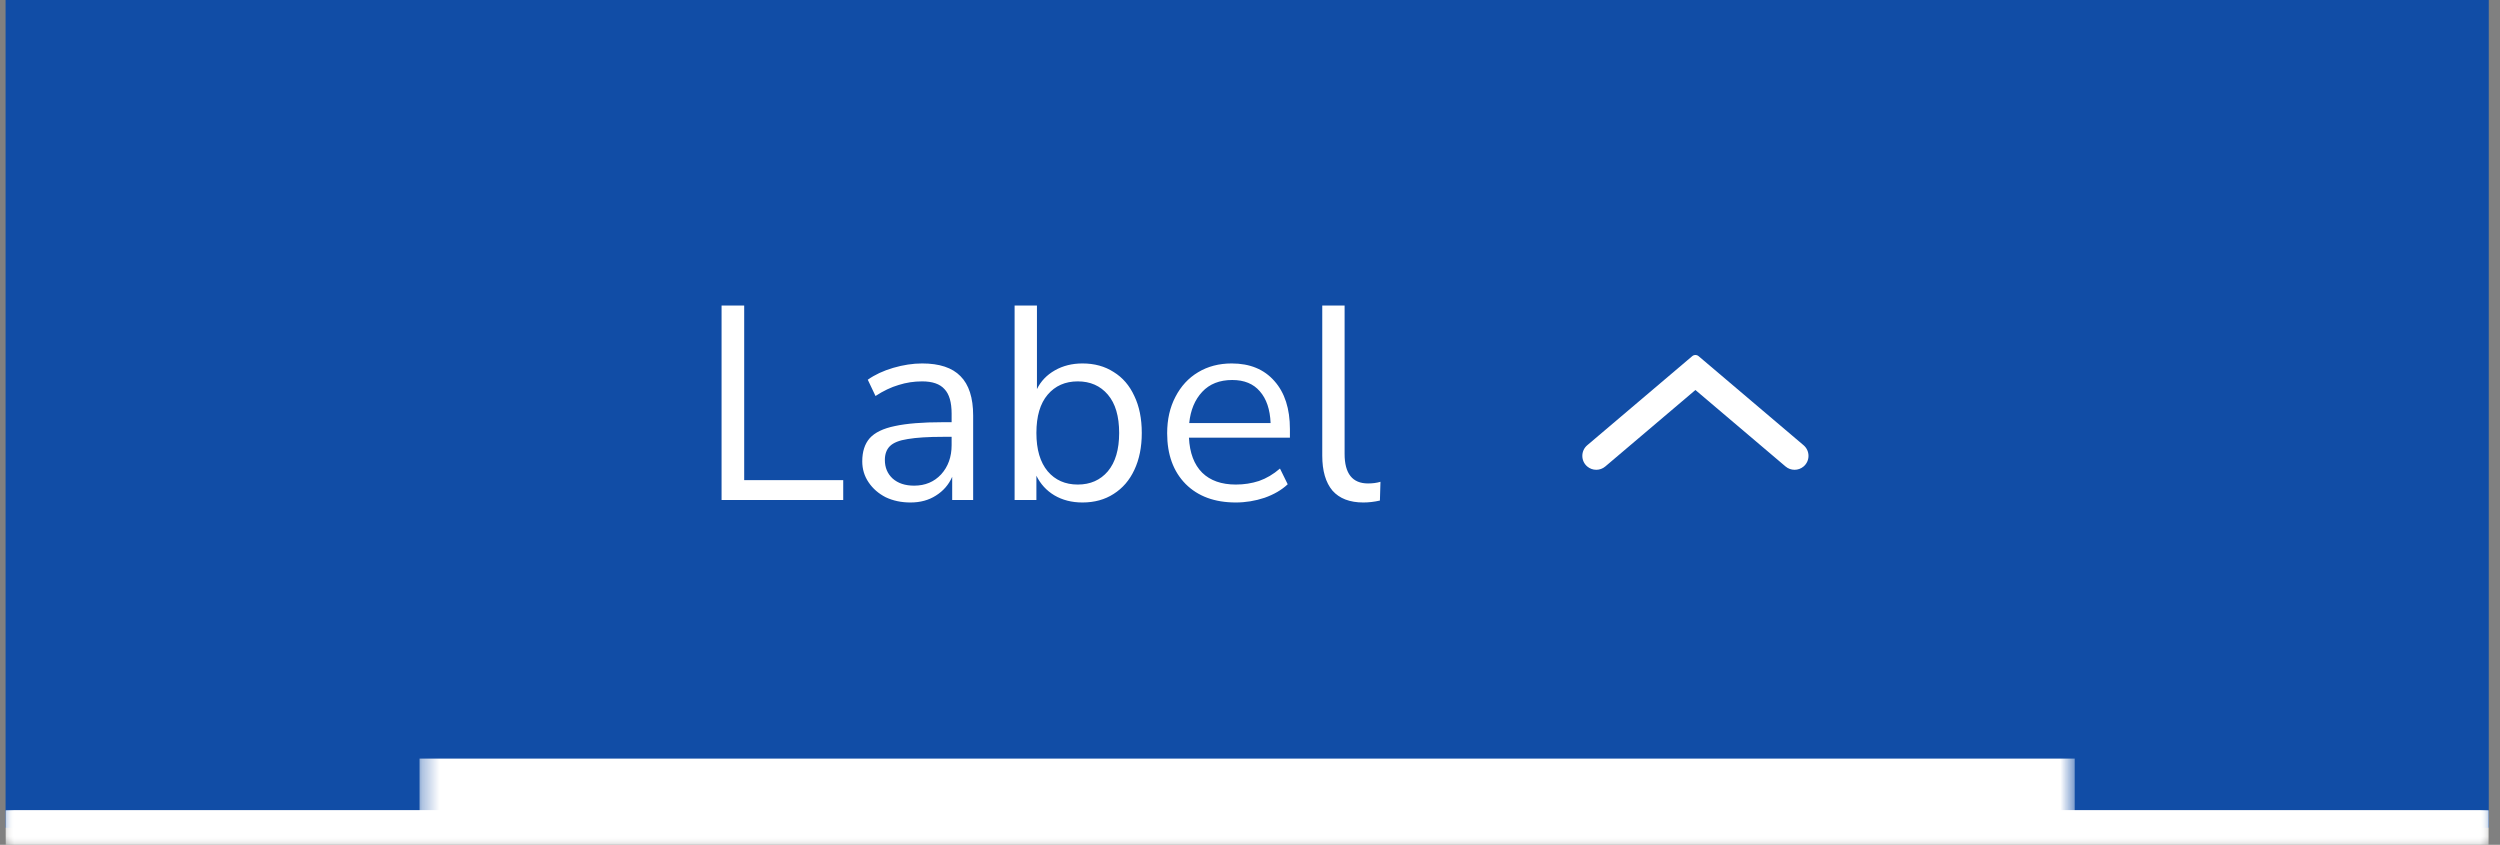
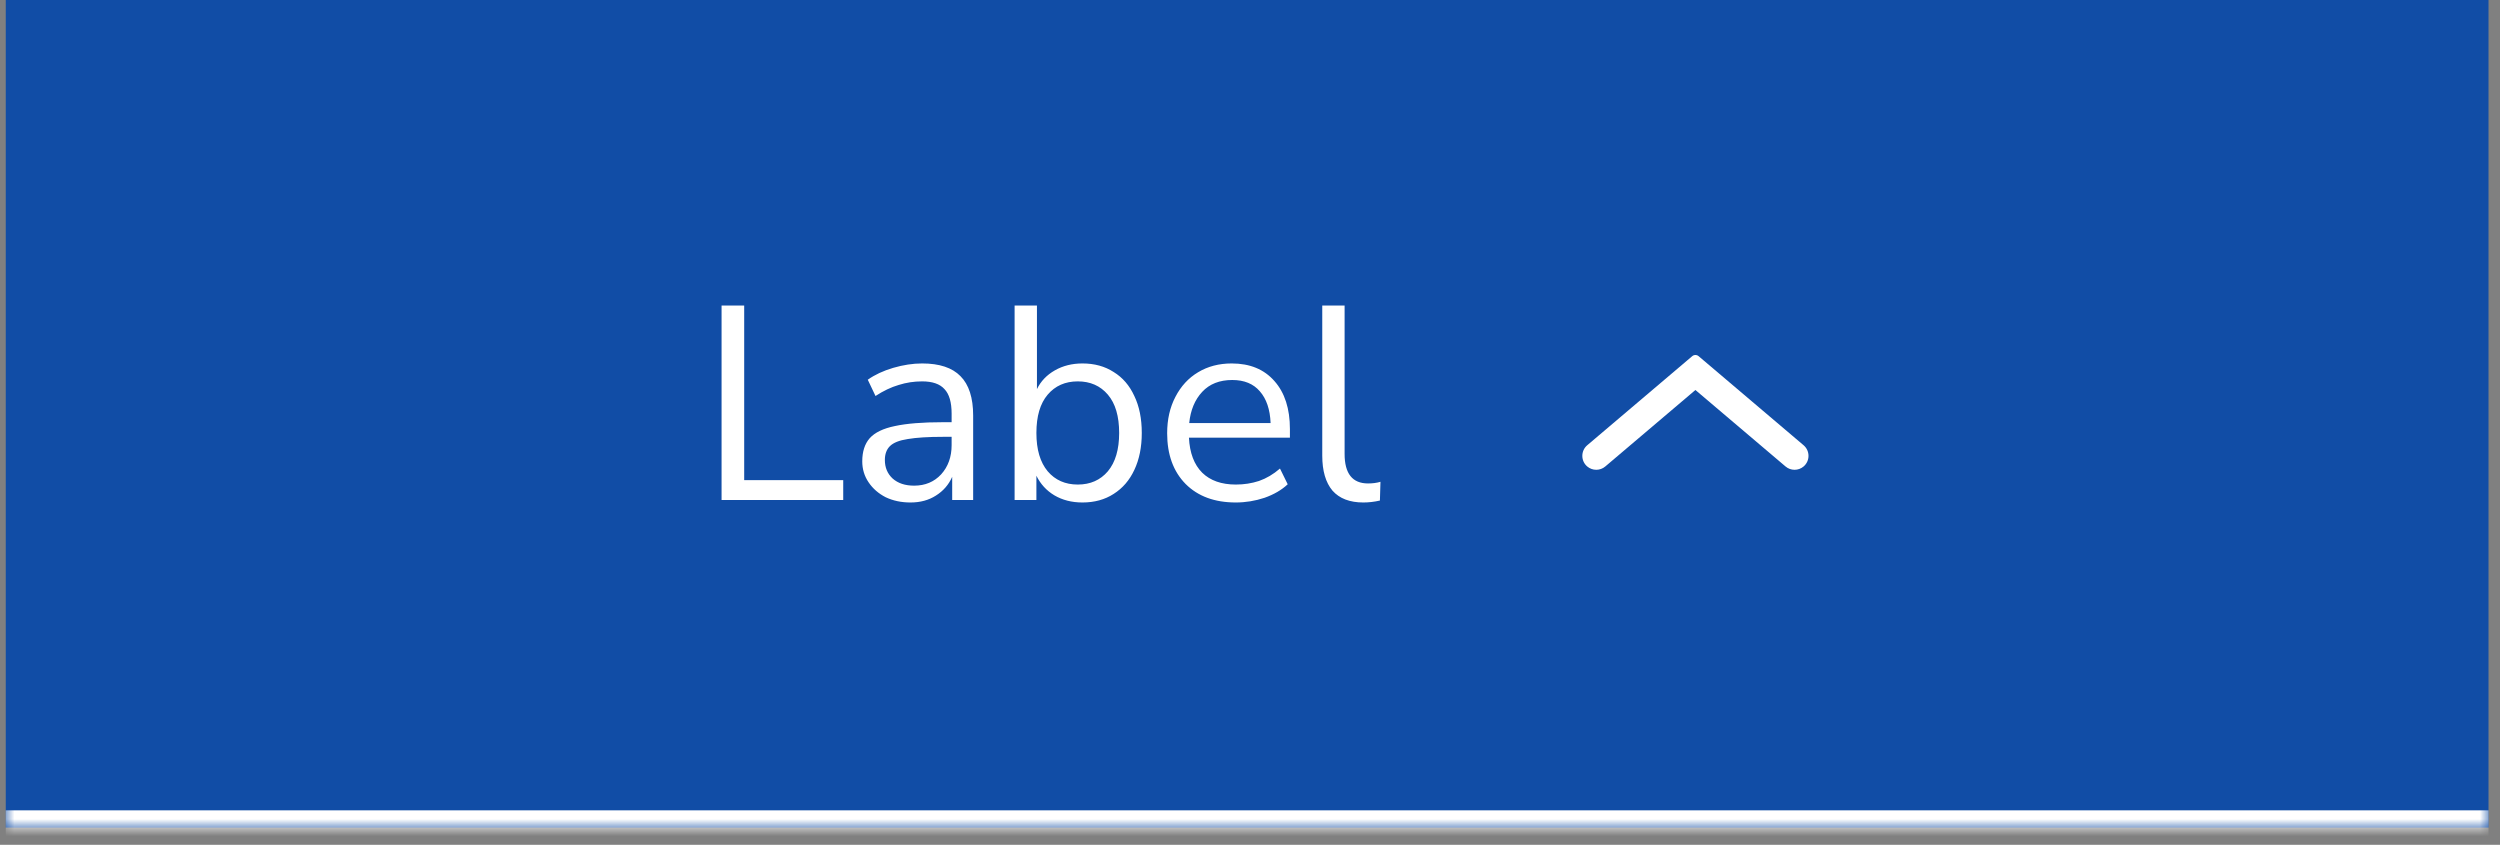
<svg xmlns="http://www.w3.org/2000/svg" width="145" height="49" viewBox="0 0 145 49" fill="none">
  <rect x="0" y="0" width="145" height="49" fill="#808080" stroke="none" />
  <mask id="path-1-outside-1_2554_189099" maskUnits="userSpaceOnUse" x="0.334" y="0" width="144" height="49" fill="black">
    <rect fill="white" x="0.334" width="144" height="49" />
    <path d="M0.334 0H144.334V48H0.334V0Z" />
  </mask>
-   <path d="M0.334 0H144.334V48H0.334V0Z" fill="#114DA6" />
  <mask id="path-3-outside-2_2554_189099" maskUnits="userSpaceOnUse" x="0.334" y="0" width="144" height="49" fill="black">
-     <rect fill="white" x="0.334" width="144" height="49" />
    <path d="M0.334 0H144.334V48H0.334V0Z" />
  </mask>
  <path d="M0.334 0H144.334V48H0.334V0Z" fill="#114DA6" />
  <mask id="path-5-inside-3_2554_189099" fill="white">
-     <path d="M24.334 0H120.334V48H24.334V0Z" />
-   </mask>
-   <path d="M24.334 0H120.334V48H24.334V0Z" fill="#114DA6" />
+     </mask>
  <path d="M41.851 29V17.72H43.163V27.848H48.907V29H41.851ZM52.81 29.144C52.277 29.144 51.797 29.043 51.37 28.84C50.955 28.627 50.624 28.339 50.379 27.976C50.133 27.613 50.011 27.208 50.011 26.76C50.011 26.195 50.154 25.747 50.443 25.416C50.741 25.085 51.227 24.851 51.898 24.712C52.581 24.563 53.509 24.488 54.682 24.488H55.194V23.992C55.194 23.331 55.056 22.856 54.779 22.568C54.512 22.269 54.08 22.12 53.483 22.12C53.013 22.12 52.56 22.189 52.123 22.328C51.685 22.456 51.237 22.669 50.779 22.968L50.331 22.024C50.736 21.736 51.227 21.507 51.803 21.336C52.389 21.165 52.949 21.08 53.483 21.08C54.485 21.08 55.227 21.325 55.706 21.816C56.197 22.307 56.443 23.069 56.443 24.104V29H55.227V27.656C55.024 28.115 54.709 28.477 54.282 28.744C53.867 29.011 53.376 29.144 52.81 29.144ZM53.019 28.168C53.658 28.168 54.181 27.949 54.587 27.512C54.992 27.064 55.194 26.499 55.194 25.816V25.336H54.699C53.834 25.336 53.152 25.379 52.651 25.464C52.16 25.539 51.813 25.677 51.611 25.88C51.419 26.072 51.322 26.339 51.322 26.68C51.322 27.117 51.472 27.475 51.77 27.752C52.08 28.029 52.496 28.168 53.019 28.168ZM62.783 29.144C62.164 29.144 61.62 29.005 61.151 28.728C60.692 28.451 60.346 28.072 60.111 27.592V29H58.847V17.72H60.143V22.568C60.367 22.109 60.714 21.747 61.183 21.48C61.652 21.213 62.185 21.08 62.783 21.08C63.476 21.08 64.079 21.245 64.591 21.576C65.114 21.896 65.513 22.36 65.791 22.968C66.079 23.565 66.223 24.28 66.223 25.112C66.223 25.933 66.079 26.648 65.791 27.256C65.513 27.853 65.114 28.317 64.591 28.648C64.079 28.979 63.476 29.144 62.783 29.144ZM62.511 28.104C63.236 28.104 63.818 27.848 64.255 27.336C64.692 26.813 64.911 26.072 64.911 25.112C64.911 24.141 64.692 23.4 64.255 22.888C63.818 22.376 63.236 22.12 62.511 22.12C61.785 22.12 61.204 22.376 60.767 22.888C60.33 23.4 60.111 24.141 60.111 25.112C60.111 26.072 60.33 26.813 60.767 27.336C61.204 27.848 61.785 28.104 62.511 28.104ZM71.679 29.144C70.452 29.144 69.482 28.787 68.767 28.072C68.052 27.347 67.695 26.365 67.695 25.128C67.695 24.328 67.855 23.624 68.175 23.016C68.495 22.397 68.932 21.923 69.487 21.592C70.052 21.251 70.703 21.08 71.439 21.08C72.495 21.08 73.322 21.421 73.919 22.104C74.516 22.776 74.815 23.704 74.815 24.888V25.384H68.959C69.002 26.269 69.258 26.947 69.727 27.416C70.196 27.875 70.847 28.104 71.679 28.104C72.148 28.104 72.596 28.035 73.023 27.896C73.45 27.747 73.855 27.507 74.239 27.176L74.687 28.088C74.335 28.419 73.887 28.68 73.343 28.872C72.799 29.053 72.244 29.144 71.679 29.144ZM71.471 22.04C70.735 22.04 70.154 22.269 69.727 22.728C69.3 23.187 69.05 23.789 68.975 24.536H73.695C73.663 23.747 73.455 23.133 73.071 22.696C72.698 22.259 72.164 22.04 71.471 22.04ZM79.075 29.144C78.285 29.144 77.688 28.915 77.283 28.456C76.888 27.987 76.691 27.309 76.691 26.424V17.72H77.987V26.328C77.987 27.469 78.44 28.04 79.347 28.04C79.613 28.04 79.853 28.008 80.067 27.944L80.035 29.032C79.704 29.107 79.384 29.144 79.075 29.144Z" fill="white" />
  <path d="M104.608 25.824C104.988 26.147 104.988 26.734 104.608 27.056C104.306 27.312 103.864 27.312 103.562 27.056L98.334 22.62L93.106 27.056C92.804 27.312 92.362 27.312 92.06 27.056C91.68 26.734 91.68 26.147 92.06 25.824L98.147 20.659C98.255 20.567 98.413 20.567 98.521 20.659L104.608 25.824Z" fill="white" />
  <path d="M120.334 44H24.334V52H120.334V44Z" fill="white" mask="url(#path-5-inside-3_2554_189099)" />
  <path d="M144.334 47H0.334V49H144.334V47Z" fill="white" mask="url(#path-3-outside-2_2554_189099)" />
-   <path d="M144.334 47H0.334V49H144.334V47Z" fill="white" mask="url(#path-1-outside-1_2554_189099)" />
+   <path d="M144.334 47V49H144.334V47Z" fill="white" mask="url(#path-1-outside-1_2554_189099)" />
</svg>